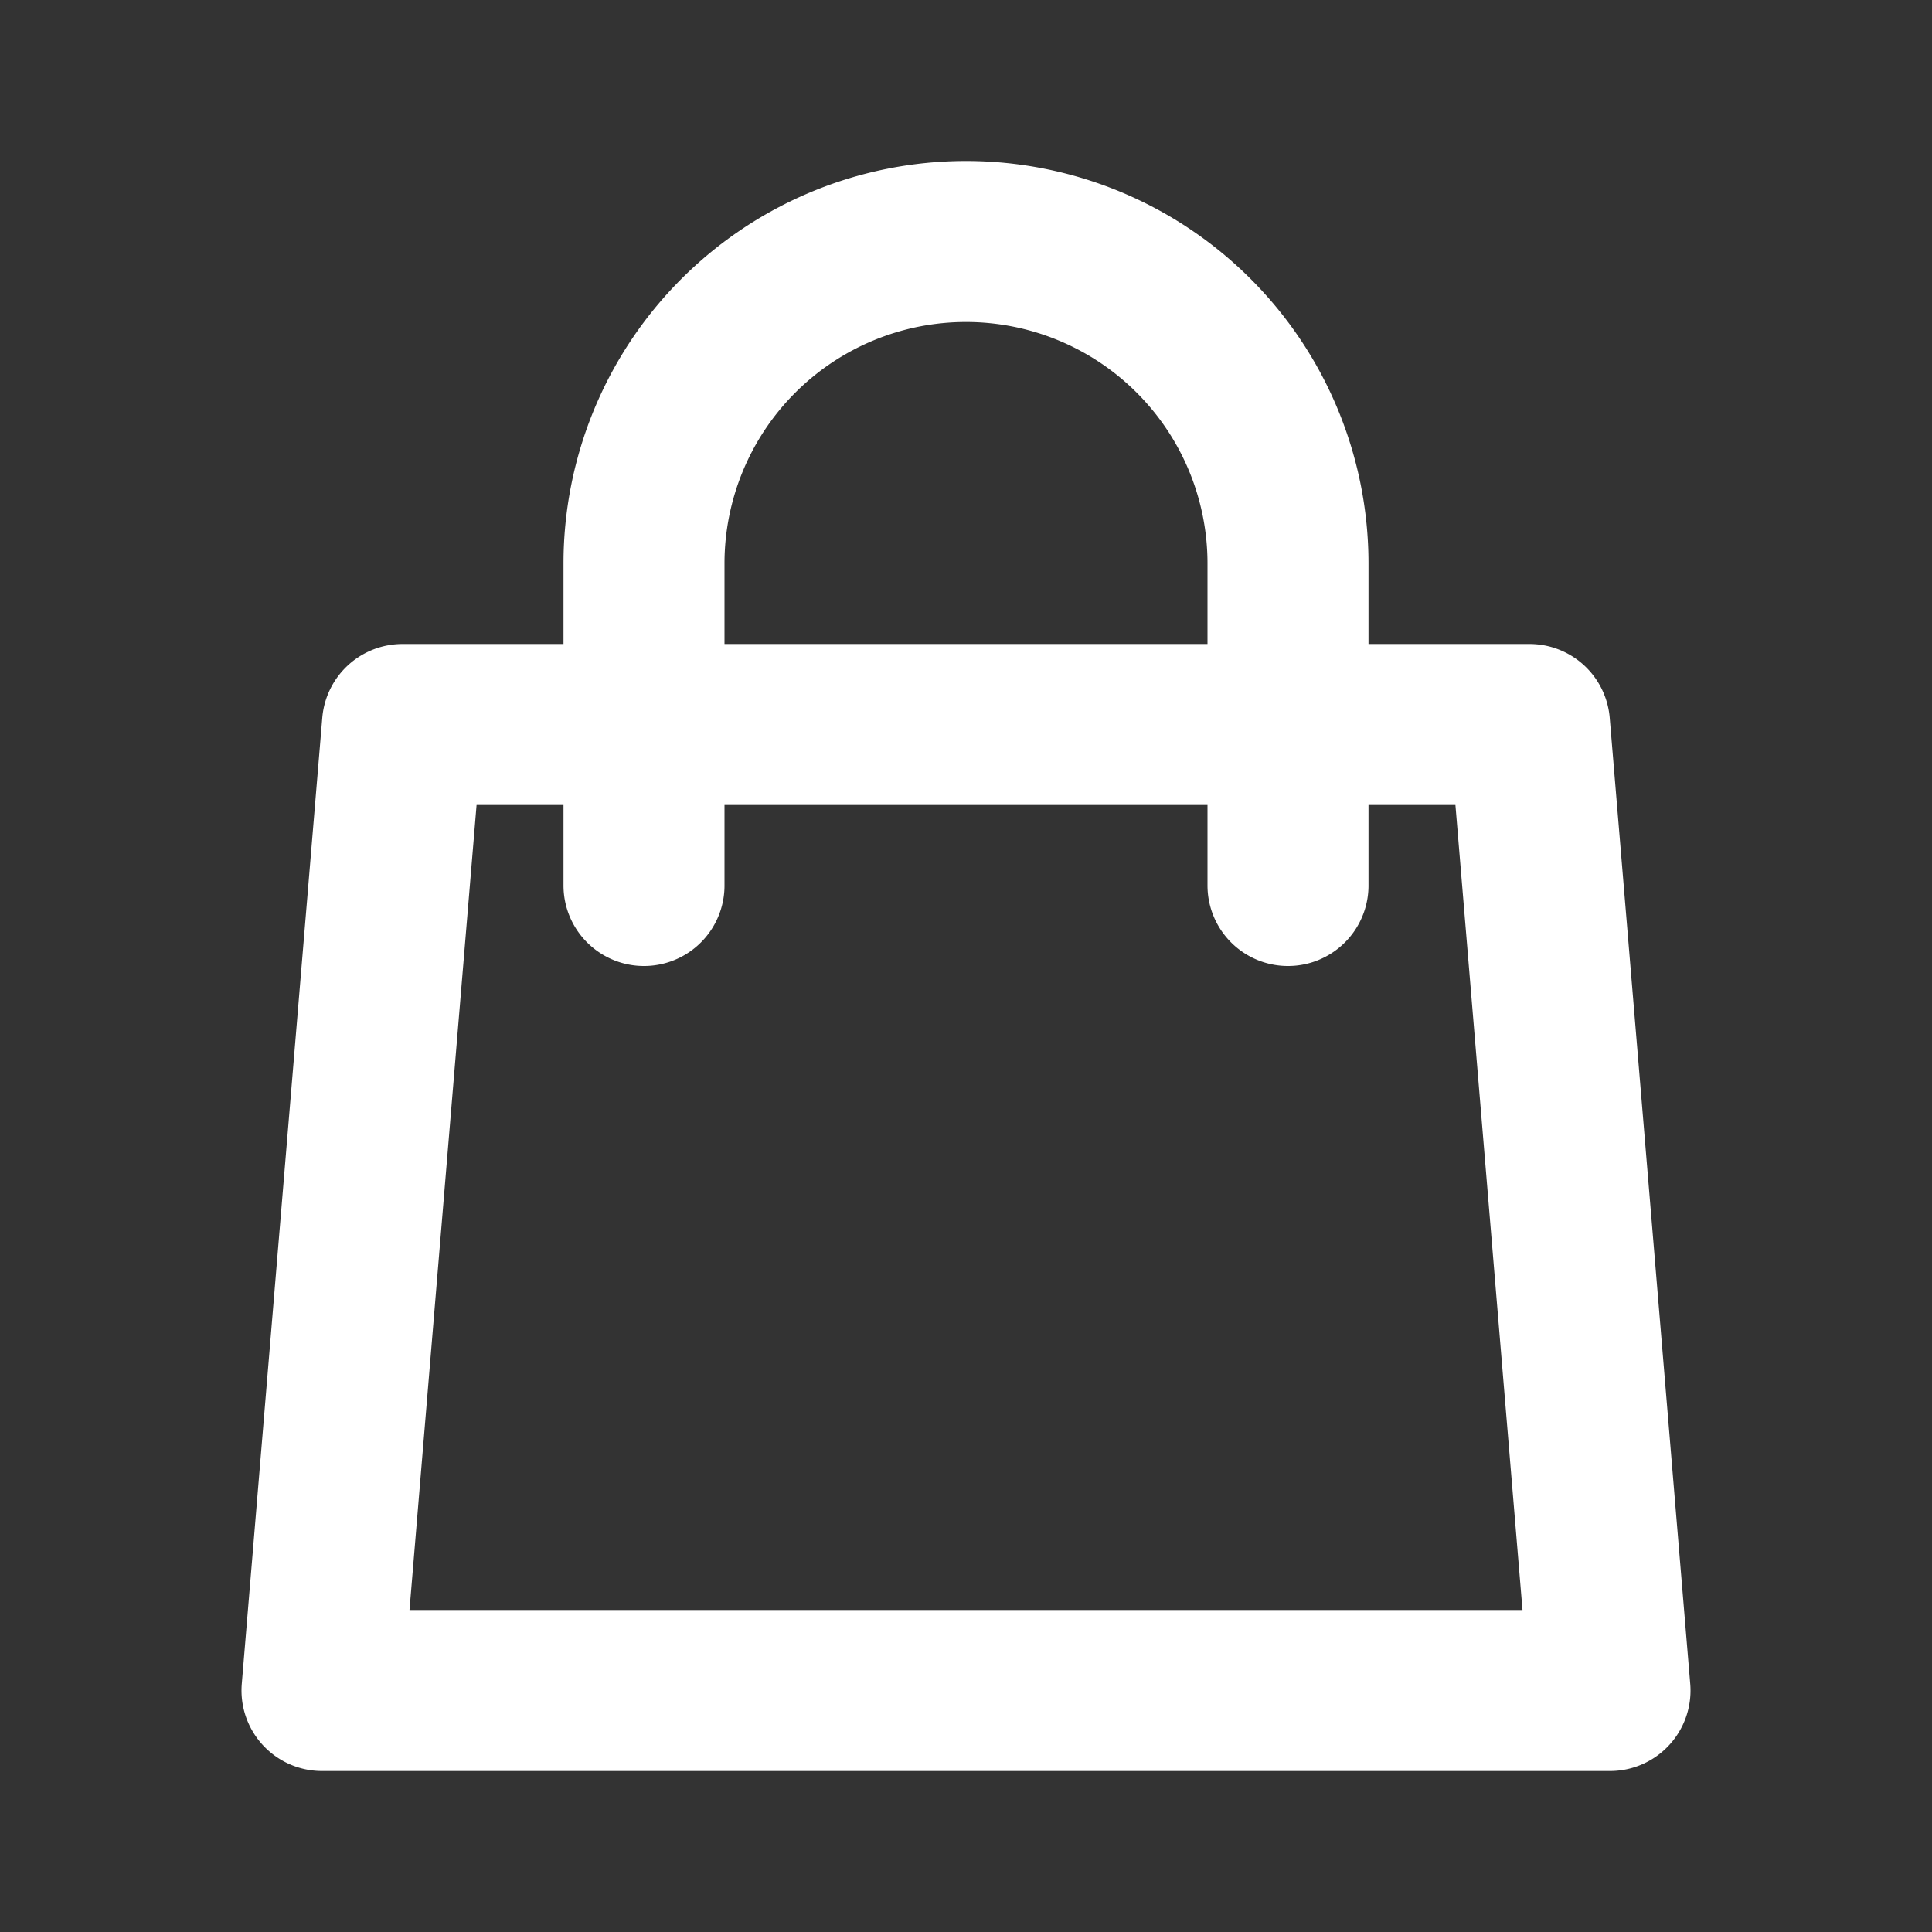
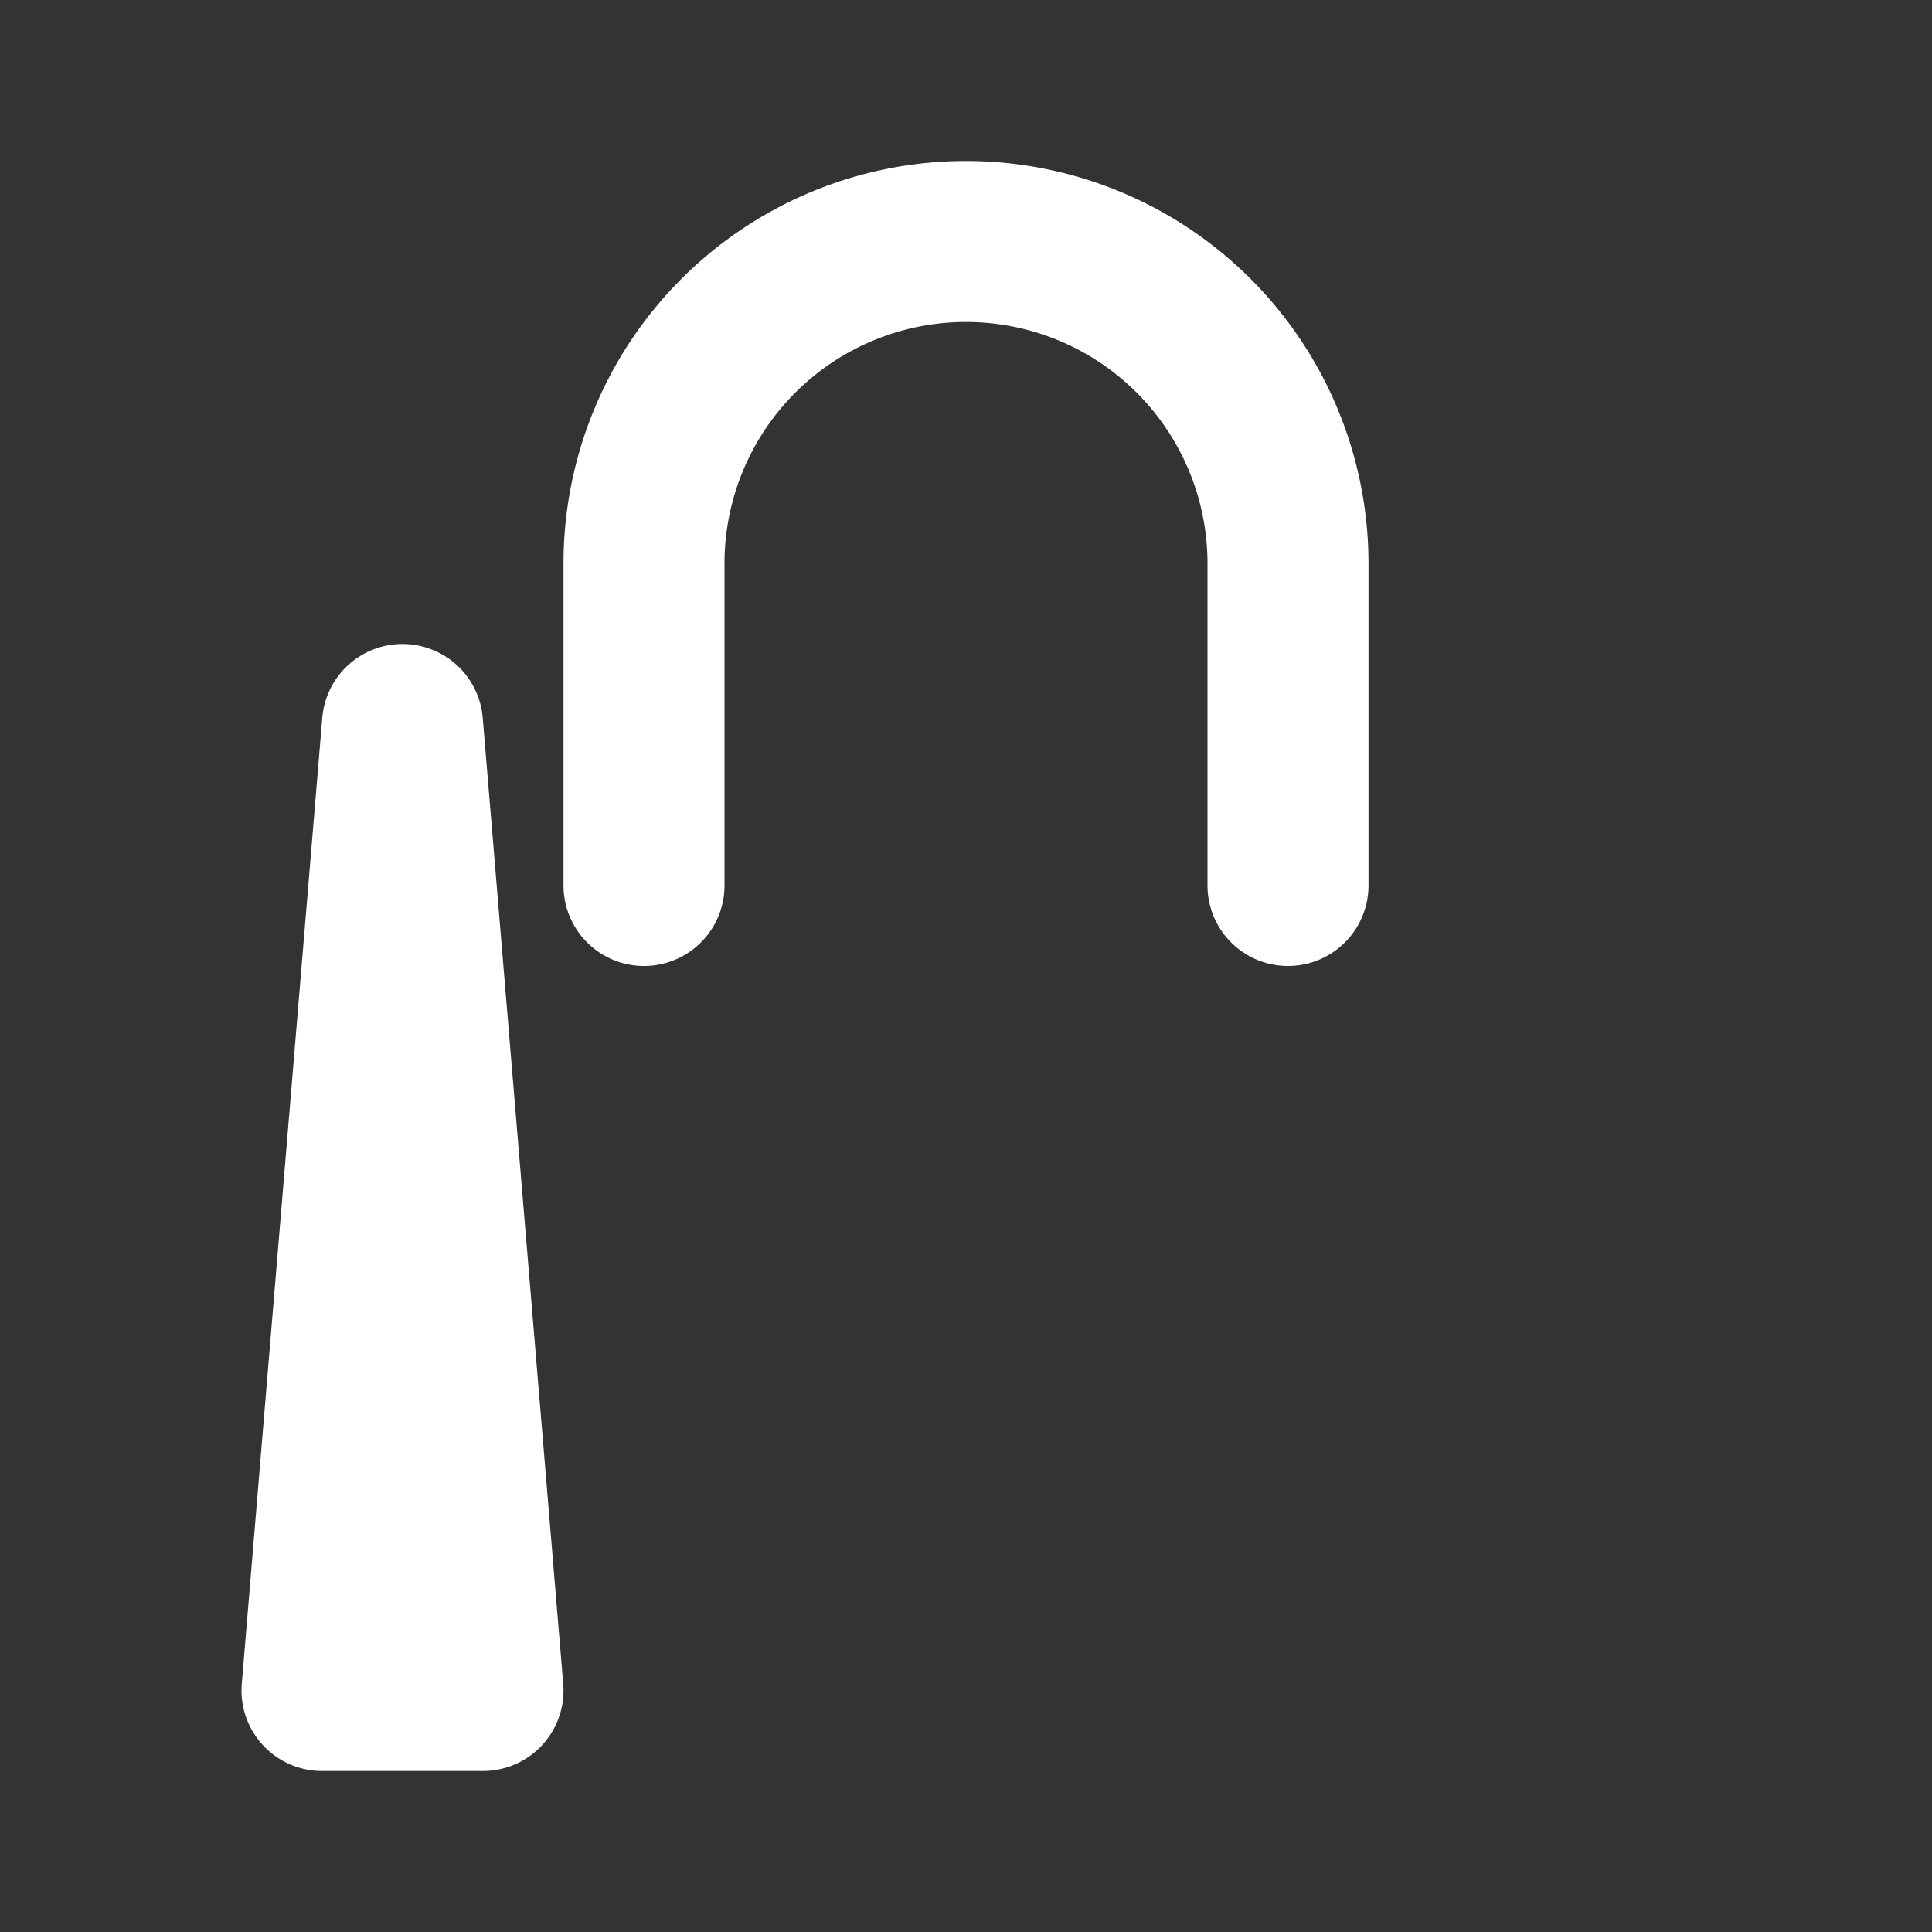
<svg xmlns="http://www.w3.org/2000/svg" stroke="currentColor" color="#FFF" fill="none" stroke-width="2" viewBox="0 0 24 24" aria-hidden="true" class="Utility_minicartIcon__M5s7Z minicartIconToggle" height="20" width="20">
  <rect x="0" y="0" width="24" height="24" fill="#333333" stroke="none" />
-   <path stroke-linecap="round" stroke-linejoin="round" d="M16 11V7a4 4 0 00-8 0v4M5 9h14l1 12H4L5 9z" />
+   <path stroke-linecap="round" stroke-linejoin="round" d="M16 11V7a4 4 0 00-8 0v4M5 9l1 12H4L5 9z" />
</svg>